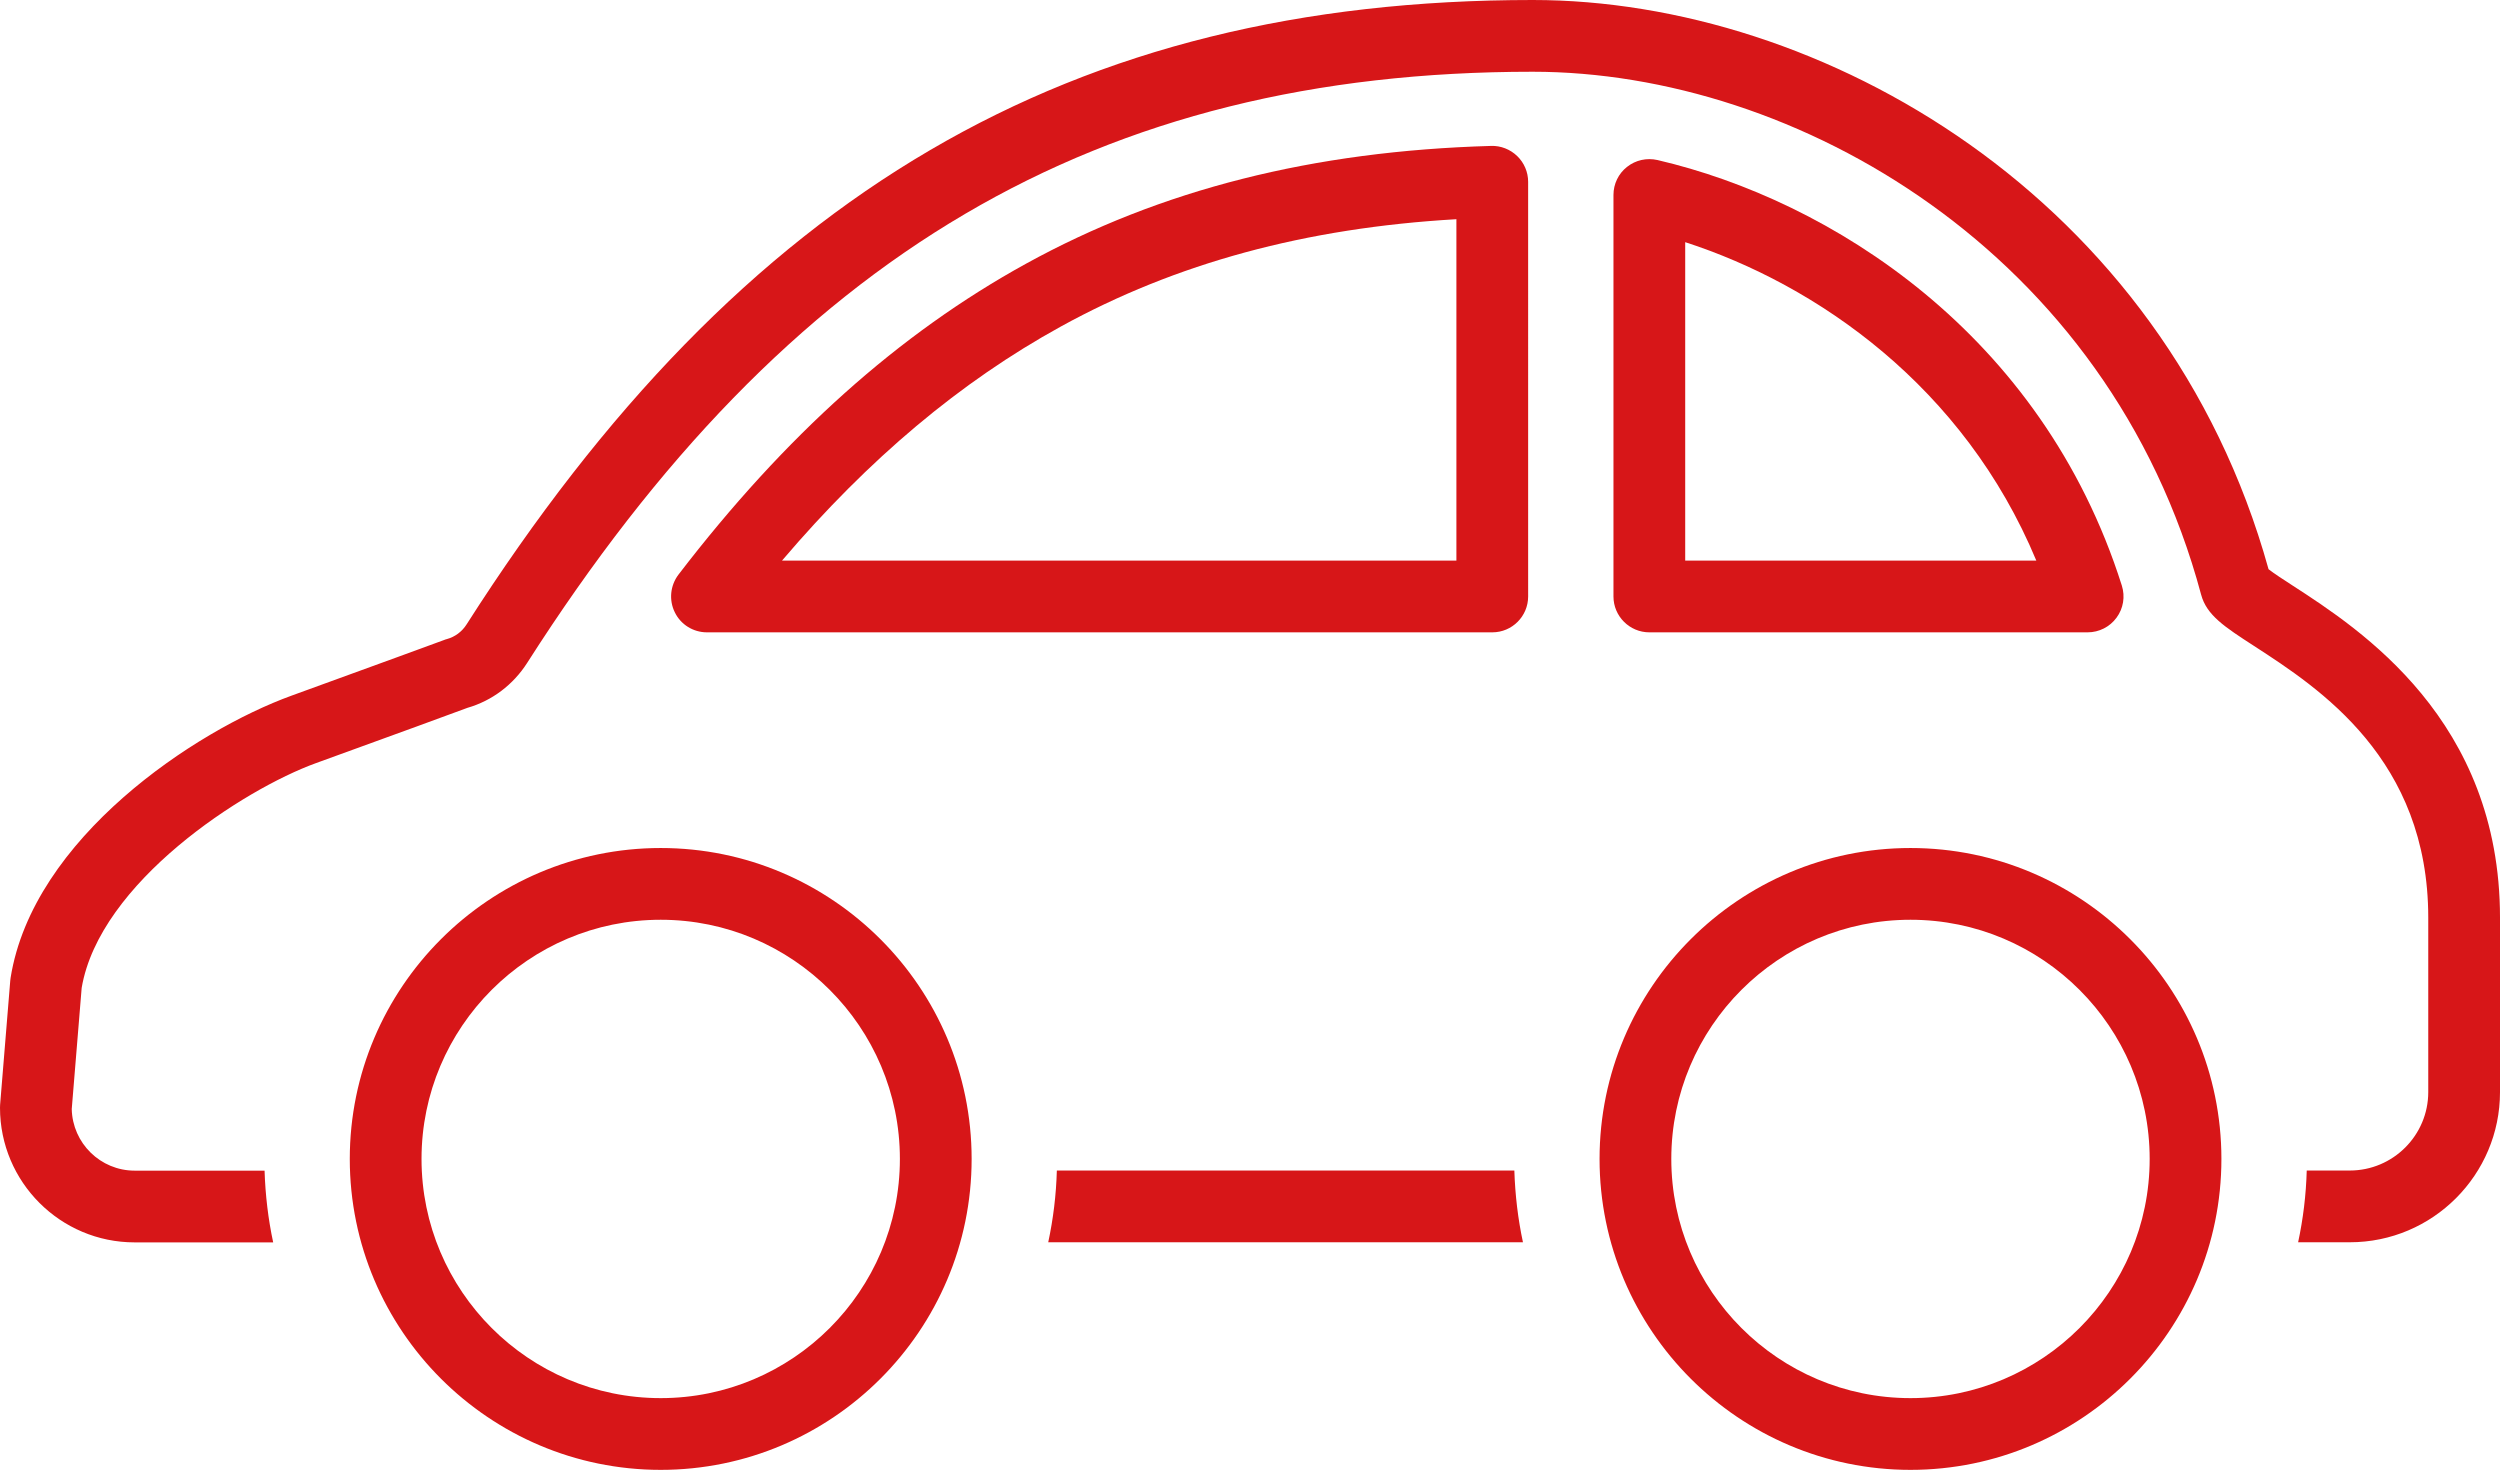
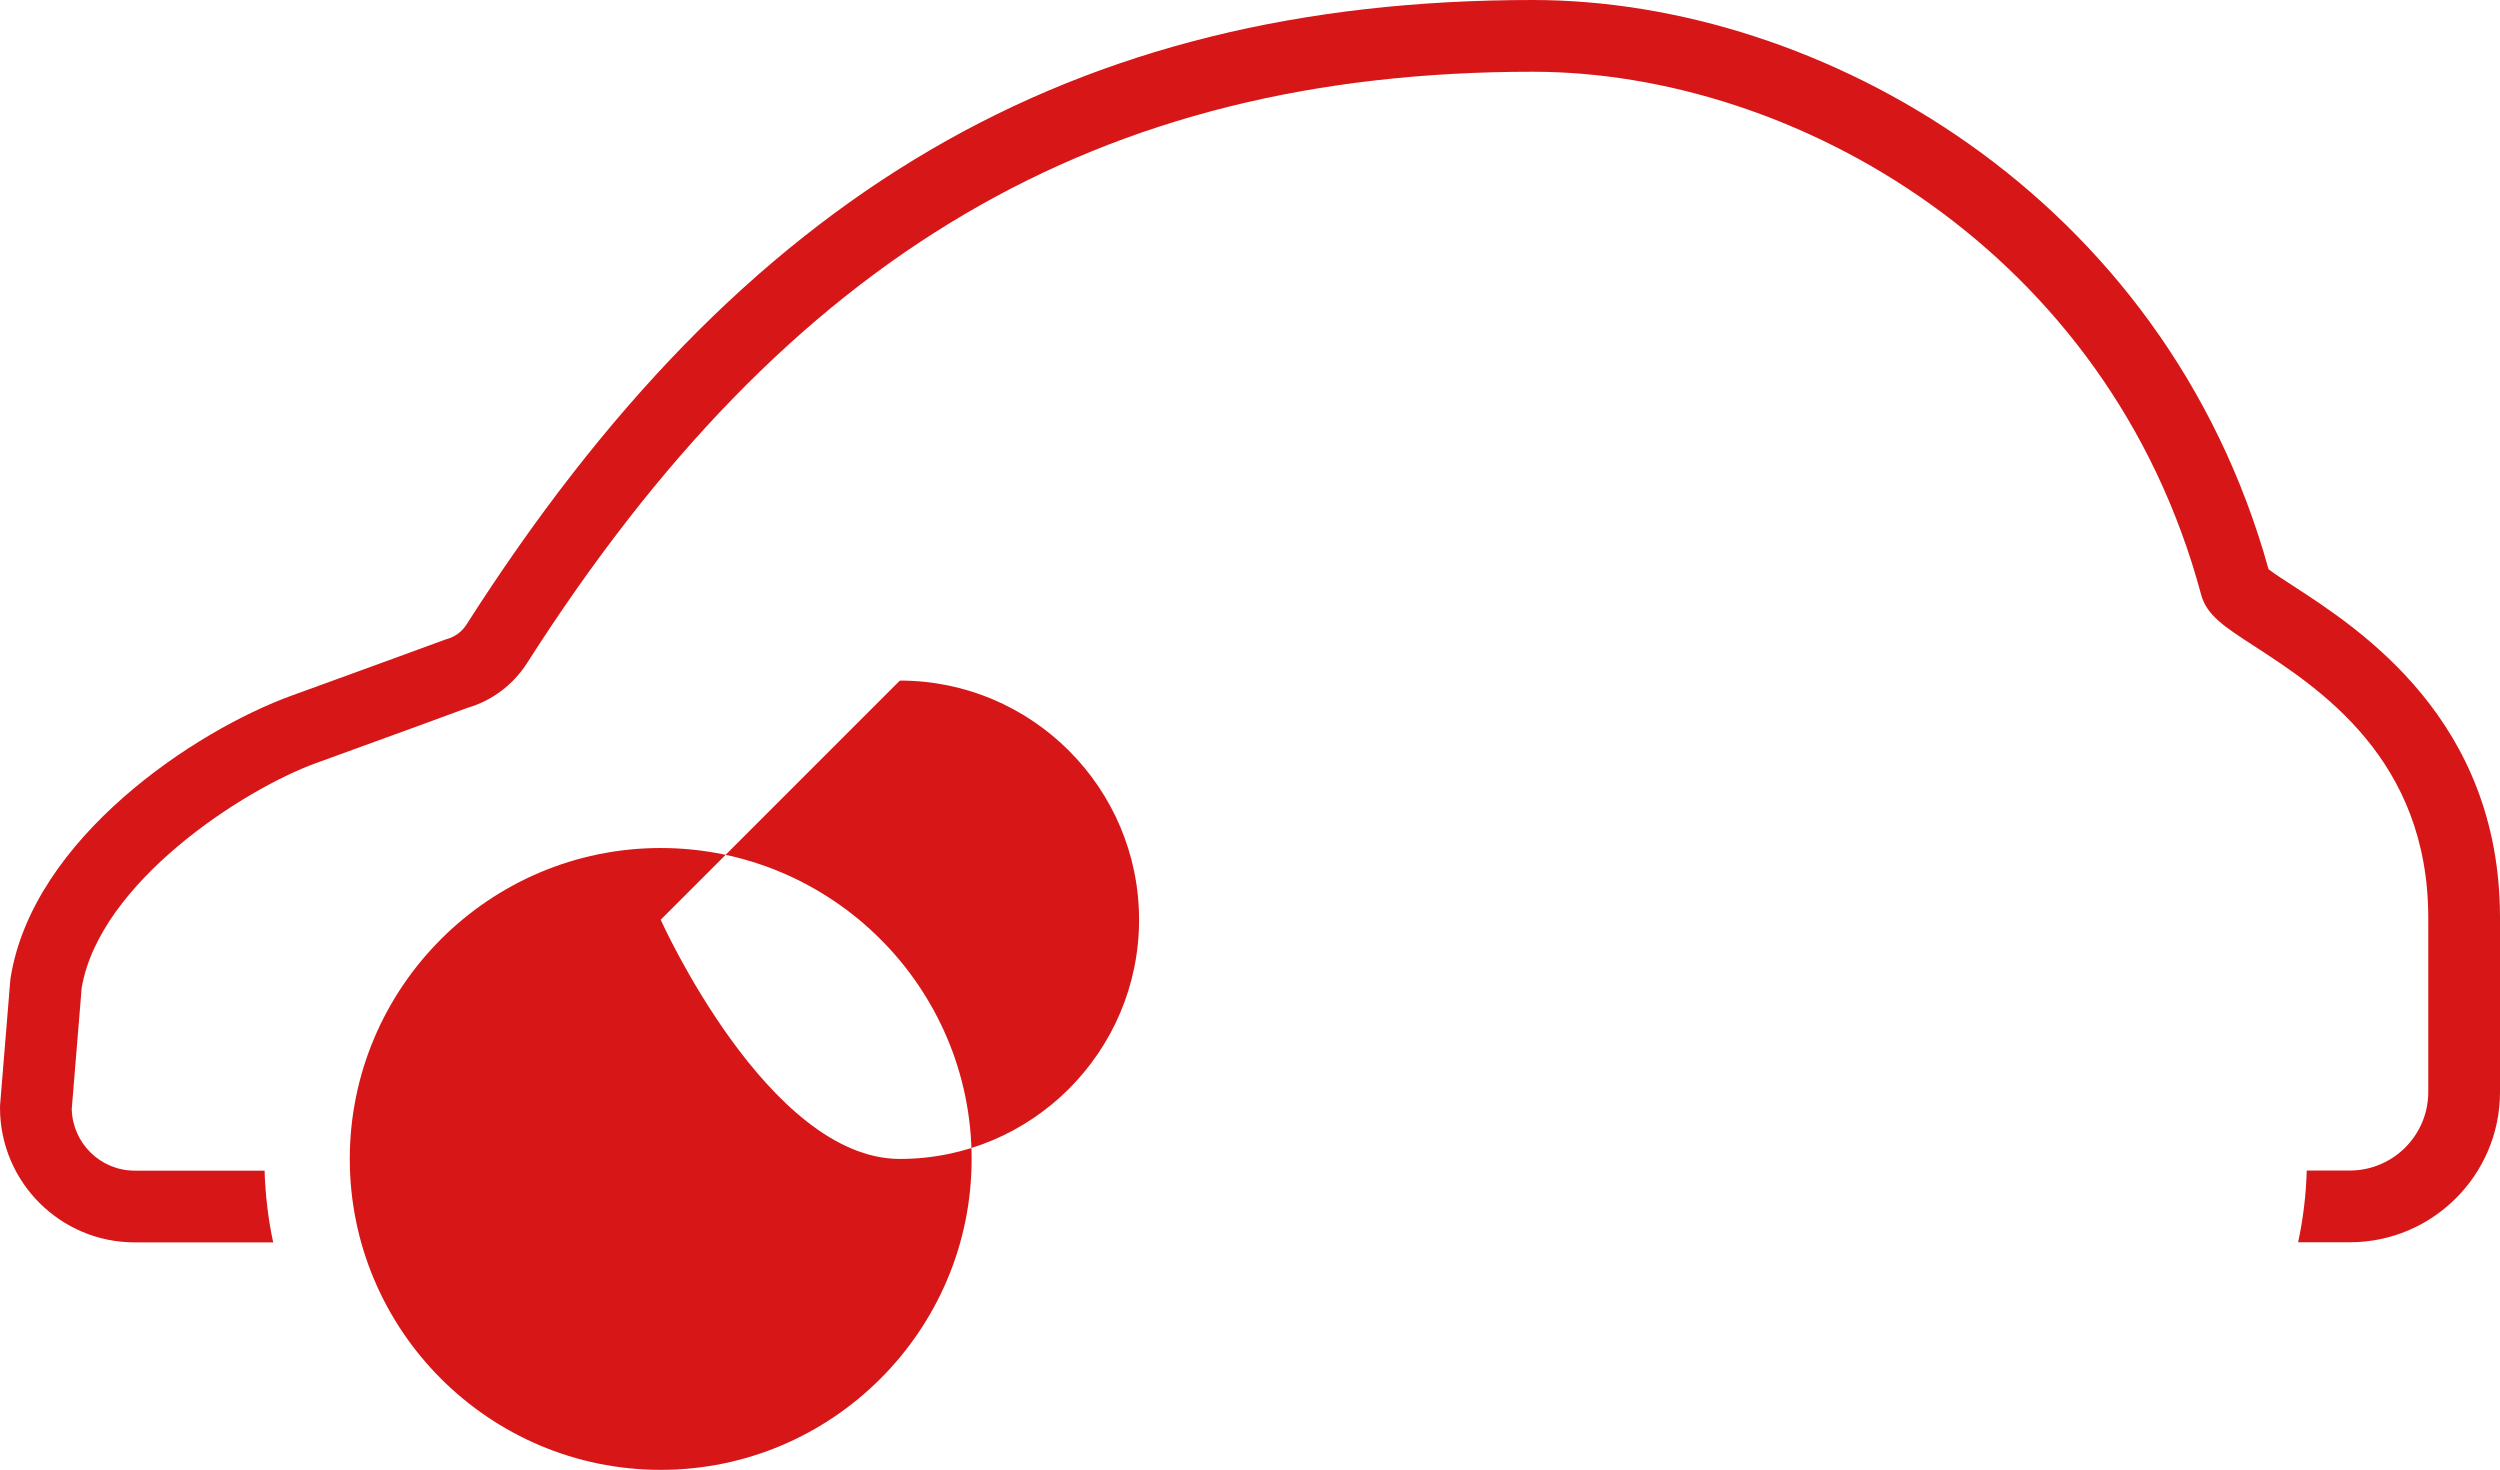
<svg xmlns="http://www.w3.org/2000/svg" id="_イヤー_2" viewBox="0 0 226.5 133.17">
  <defs>
    <style>.cls-1{fill:#d71618;}</style>
  </defs>
  <g id="_イヤー_1-2">
    <g>
      <g>
-         <path class="cls-1" d="M189.14,57.29h-39.71c-1.79,0-3.25-1.46-3.25-3.25V17.66c0-.99,.45-1.93,1.23-2.54,.78-.62,1.79-.84,2.76-.62,15.59,3.63,34.82,15.66,42.07,38.56,.31,.99,.14,2.06-.48,2.9-.61,.84-1.59,1.33-2.62,1.33Zm-36.46-6.5h31.81c-6.57-15.78-19.86-24.98-31.81-28.85v28.85Z" />
-         <path class="cls-1" d="M135.2,57.29H64.05c-1.24,0-2.37-.7-2.91-1.81-.55-1.11-.42-2.43,.33-3.42,9.67-12.61,19.97-21.83,31.49-28.17,12.21-6.72,25.99-10.21,42.14-10.67,.87-.03,1.73,.31,2.36,.92,.63,.61,.99,1.45,.99,2.33V54.04c0,1.79-1.45,3.25-3.25,3.25Zm-64.35-6.5h61.1V19.86c-13.66,.79-25.41,3.98-35.85,9.73-9.08,5-17.39,11.97-25.25,21.2Z" />
-       </g>
+         </g>
      <g>
-         <path class="cls-1" d="M94.98,112.55h43c-.45-2.1-.71-4.28-.78-6.5h-41.45c-.06,2.22-.33,4.4-.78,6.5Z" />
        <path class="cls-1" d="M207.74,53.07c-.79-.51-1.73-1.12-2.21-1.5C196.12,17.71,164.95,0,138.86,0,97.04,0,67.25,17.44,42.28,56.56c-.42,.67-1.06,1.14-1.79,1.34-.09,.02-.18,.05-.27,.09,0,0-6.39,2.35-13.79,5.03-8.77,3.18-23.45,12.92-25.47,25.57-.01,.08-.02,.16-.03,.25L.01,100.09c0,.09-.01,.18-.01,.27,0,6.73,5.47,12.2,12.2,12.2h12.55c-.45-2.1-.71-4.28-.78-6.5H12.2c-3.1,0-5.63-2.49-5.7-5.58l.9-10.98c1.62-9.54,14.62-17.97,21.25-20.37,6.83-2.47,12.79-4.66,13.7-5,2.22-.64,4.14-2.08,5.41-4.07C71.41,23.02,99.5,6.5,138.86,6.5c23.78,0,52.22,16.27,60.56,47.37,.5,1.87,2.12,2.92,4.79,4.65,5.91,3.83,15.79,10.24,15.79,24.63v15.79c0,3.92-3.19,7.11-7.11,7.11h-3.9c-.06,2.22-.33,4.4-.78,6.5h4.68c7.51,0,13.61-6.11,13.61-13.61v-15.79c0-17.92-12.67-26.13-18.76-30.08Z" />
      </g>
-       <path class="cls-1" d="M59.86,133.17c-15.53,0-28.17-12.64-28.17-28.17s12.64-28.17,28.17-28.17,28.17,12.64,28.17,28.17-12.64,28.17-28.17,28.17Zm0-49.84c-11.95,0-21.67,9.72-21.67,21.67s9.72,21.67,21.67,21.67,21.67-9.72,21.67-21.67-9.72-21.67-21.67-21.67Z" />
-       <path class="cls-1" d="M173.09,133.17c-15.53,0-28.17-12.64-28.17-28.17s12.64-28.17,28.17-28.17,28.17,12.64,28.17,28.17-12.64,28.17-28.17,28.17Zm0-49.84c-11.95,0-21.67,9.72-21.67,21.67s9.72,21.67,21.67,21.67,21.67-9.72,21.67-21.67-9.72-21.67-21.67-21.67Z" />
+       <path class="cls-1" d="M59.86,133.17c-15.53,0-28.17-12.64-28.17-28.17s12.64-28.17,28.17-28.17,28.17,12.64,28.17,28.17-12.64,28.17-28.17,28.17Zm0-49.84s9.72,21.67,21.67,21.67,21.67-9.72,21.67-21.67-9.72-21.67-21.67-21.67Z" />
    </g>
  </g>
</svg>